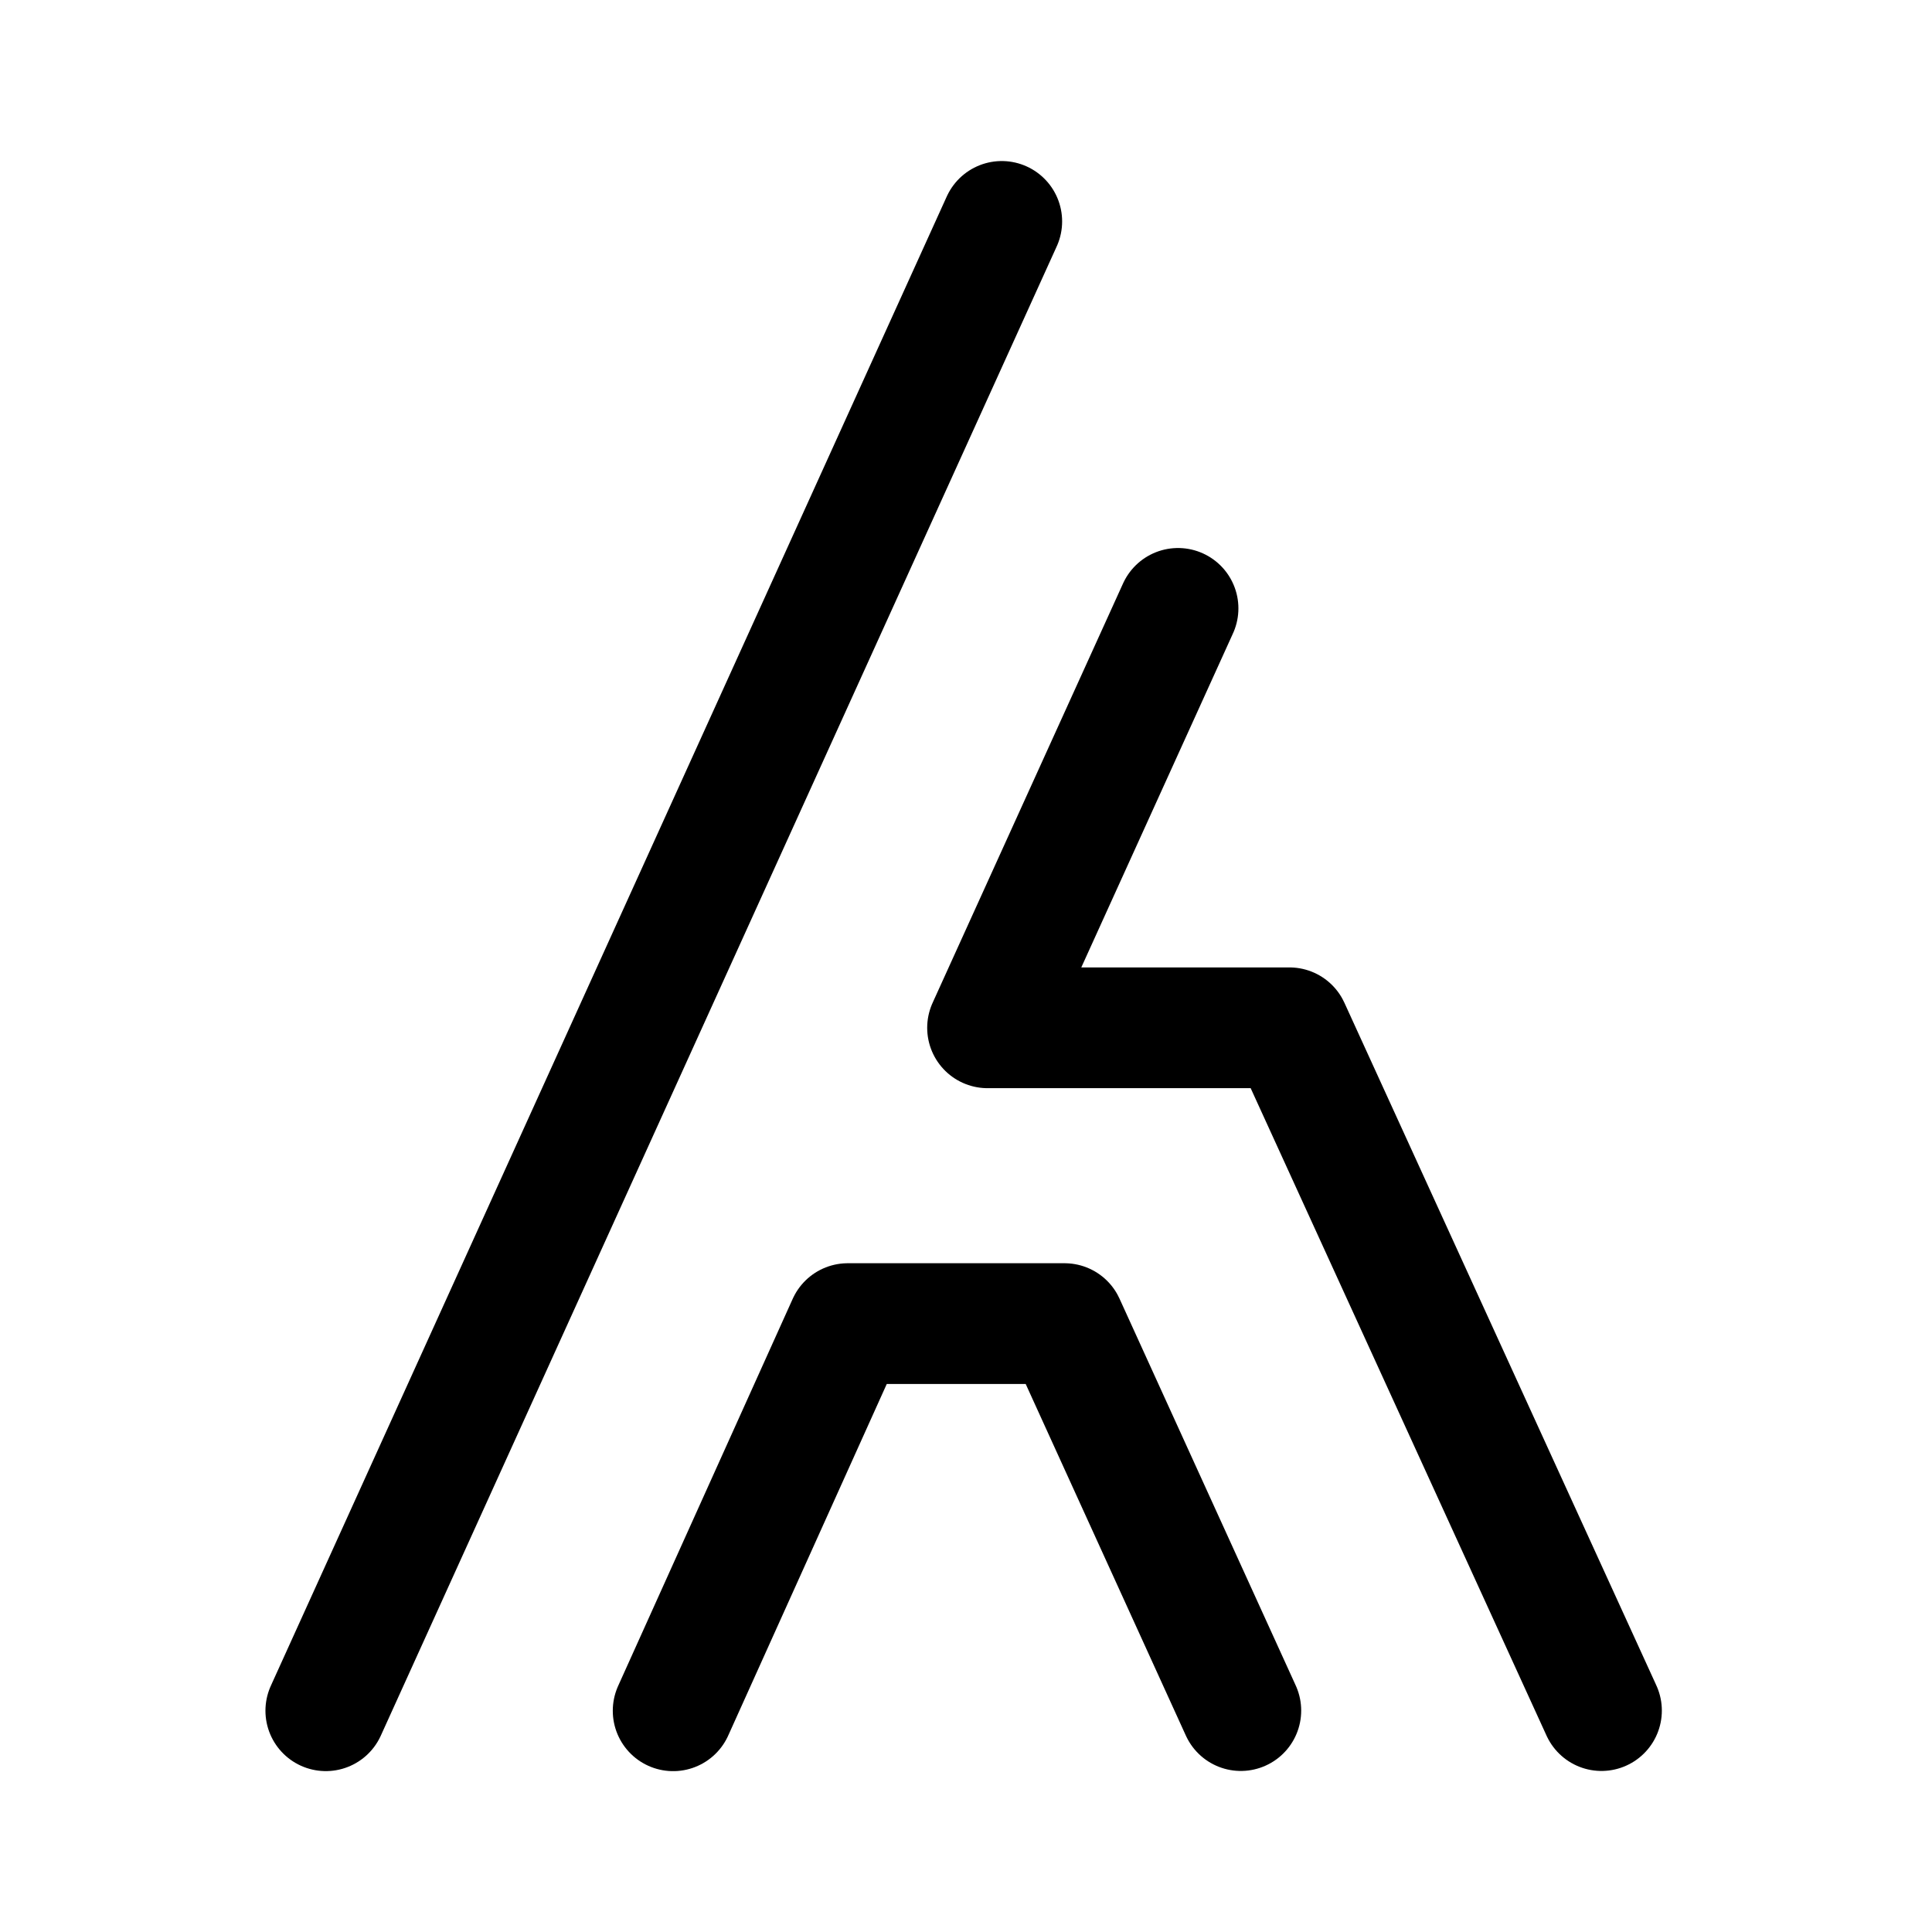
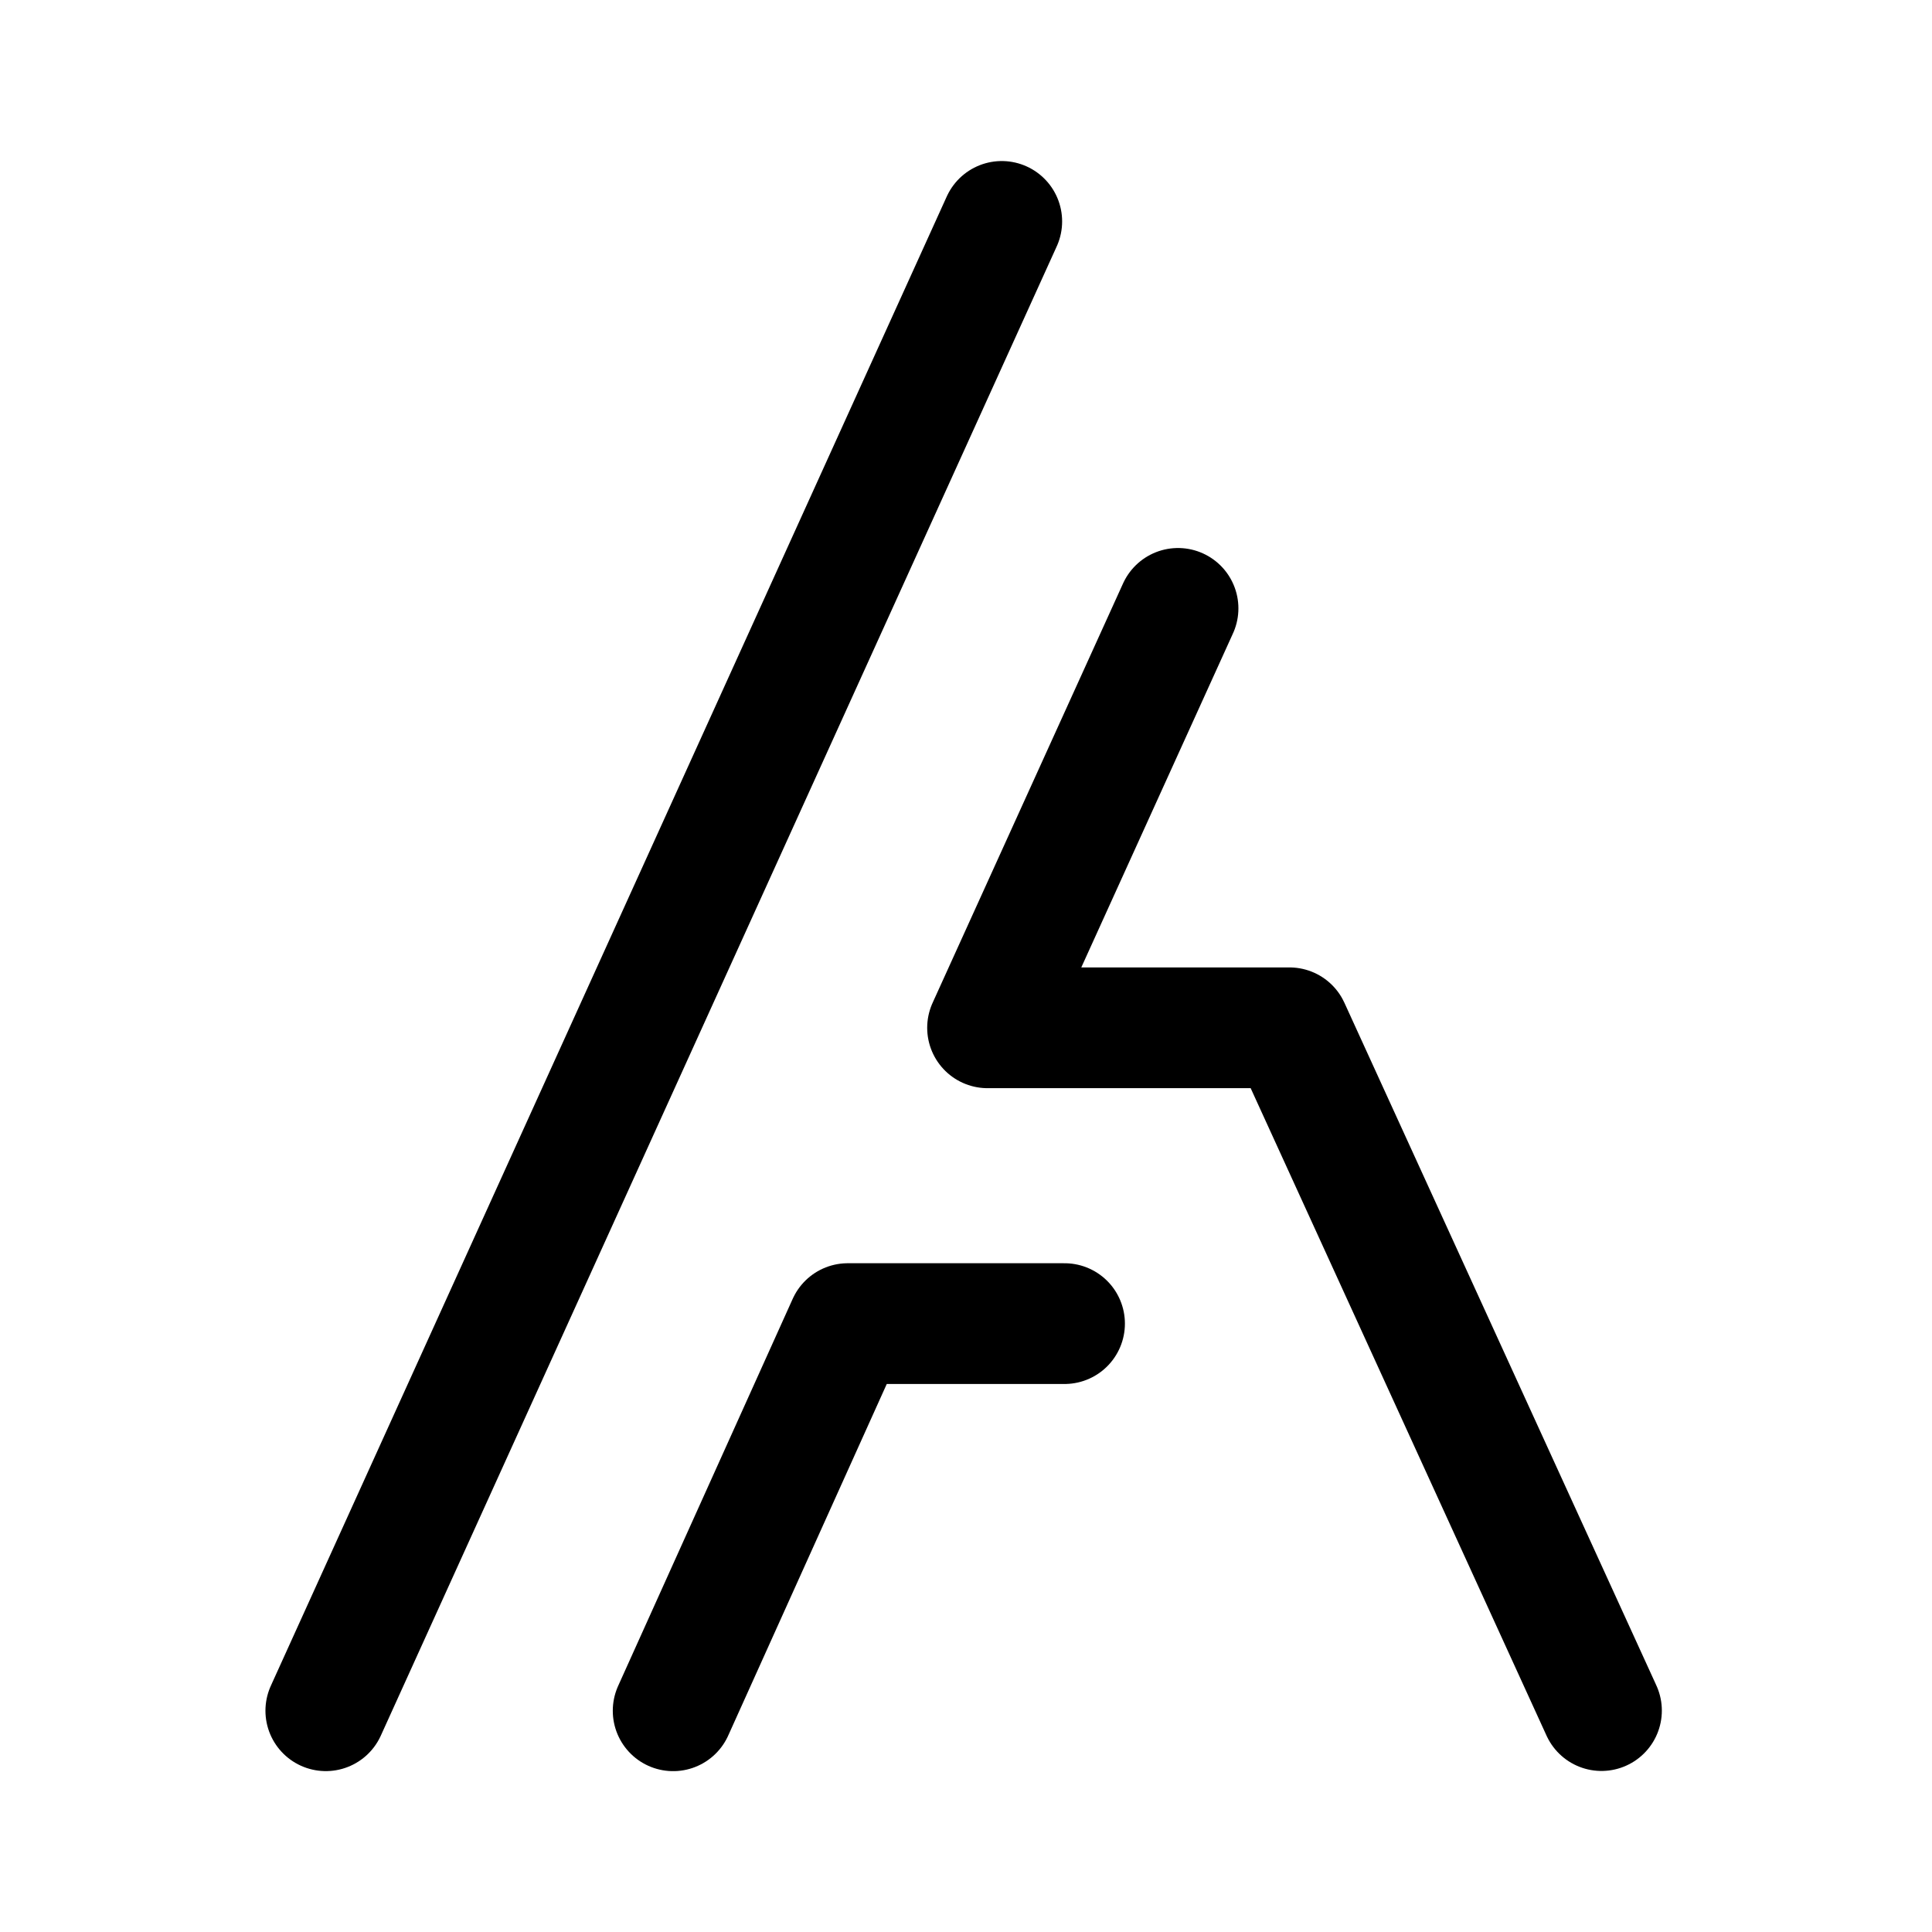
<svg xmlns="http://www.w3.org/2000/svg" width="800px" height="800px" viewBox="0 0 50.8 50.8" xml:space="preserve">
  <g style="stroke-width:1;stroke-dasharray:none">
-     <path d="M25.92 5.822 8.147 44.982m22.408-28.985-5.008 11.028h7.938l8.204 17.953m-24.409.005 4.591-10.18h5.7l4.635 10.175" style="fill:none;stroke:#000000;stroke-width:3.175;stroke-linecap:round;stroke-linejoin:round;stroke-dasharray:none" transform="translate(.42)" />
+     <path d="M25.92 5.822 8.147 44.982m22.408-28.985-5.008 11.028h7.938l8.204 17.953m-24.409.005 4.591-10.18h5.7" style="fill:none;stroke:#000000;stroke-width:3.175;stroke-linecap:round;stroke-linejoin:round;stroke-dasharray:none" transform="translate(.42)" />
  </g>
</svg>